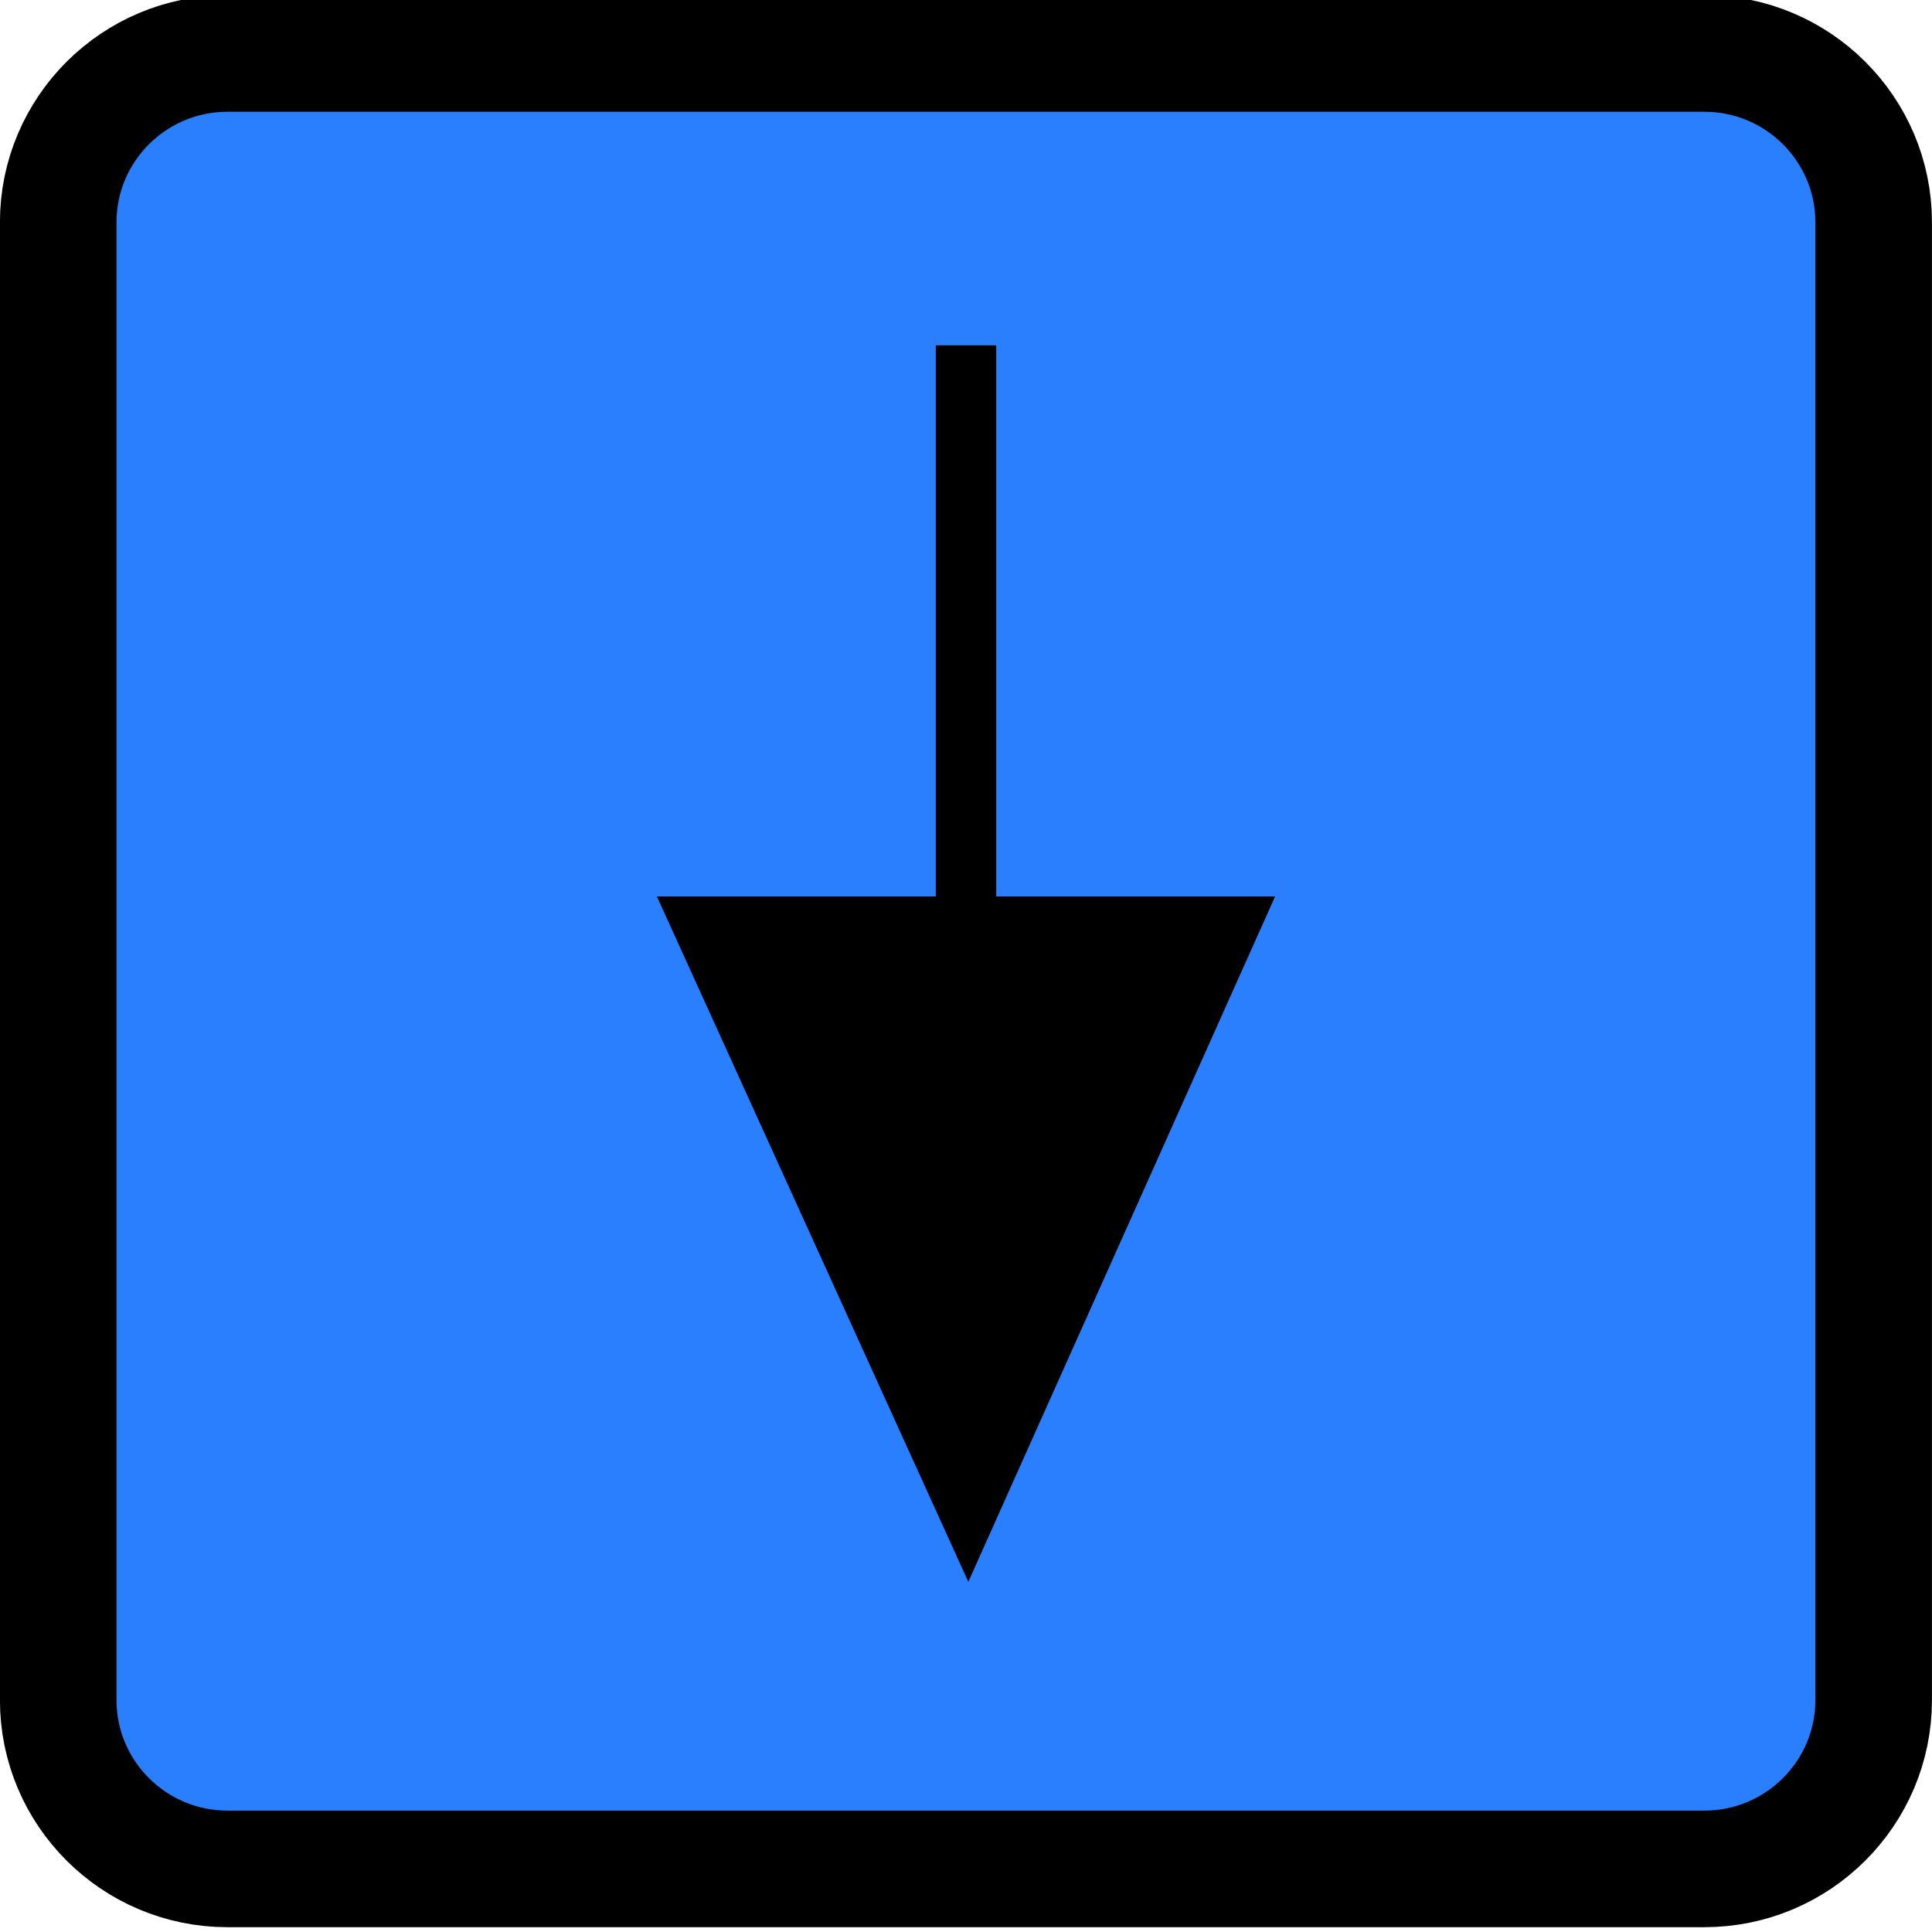
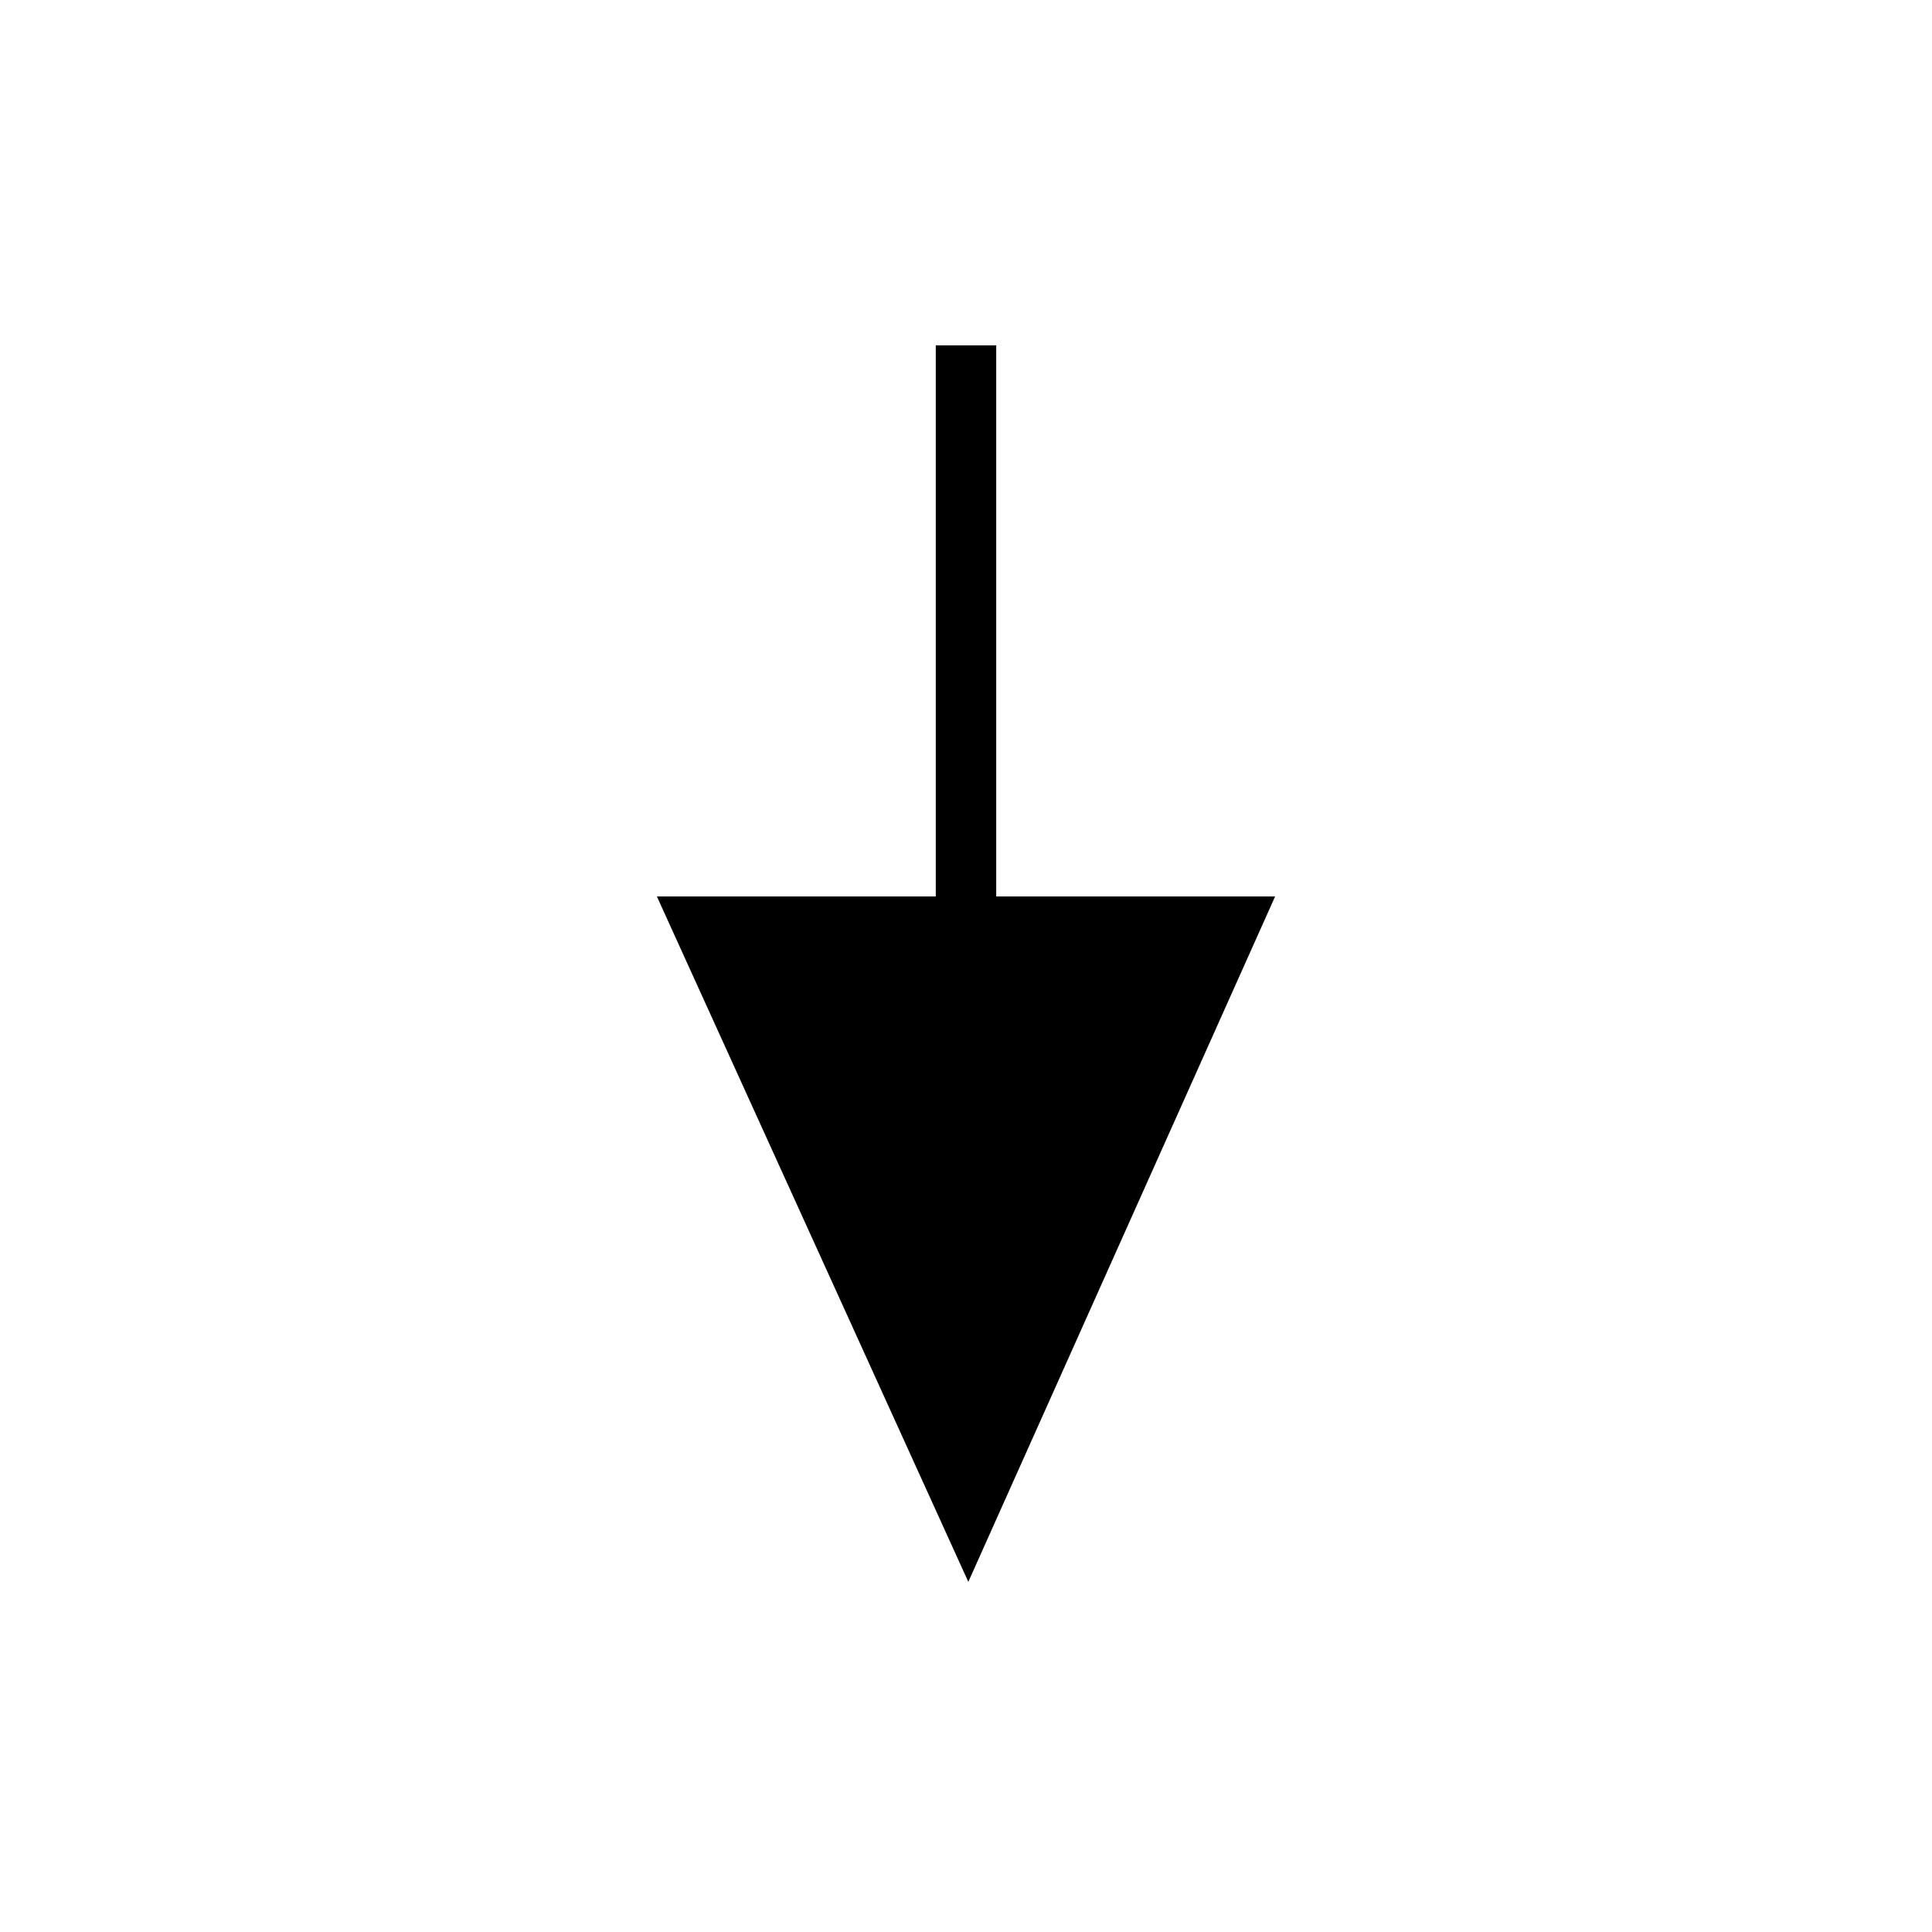
<svg xmlns="http://www.w3.org/2000/svg" height="50" width="50" version="1.1" viewBox="0 0 50 50">
  <g transform="translate(0 -1002.4)">
    <g transform="translate(-356.13 2126.2)">
-       <path d="m404.62-1079.8c0 2.409-1.964 4.367-4.381 4.367h-38.221c-2.417 0-4.381-1.958-4.381-4.367v-38.249c0-2.409 1.964-4.367 4.381-4.367h38.221c2.417 0 4.381 1.958 4.381 4.367v38.249z" stroke="#000" stroke-width="3.017" fill="#2a7fff" />
      <path d="m389.13-1100.6h-7.218v-14.262h-1.564v14.262h-7.218l8.06 17.738z" />
    </g>
  </g>
</svg>